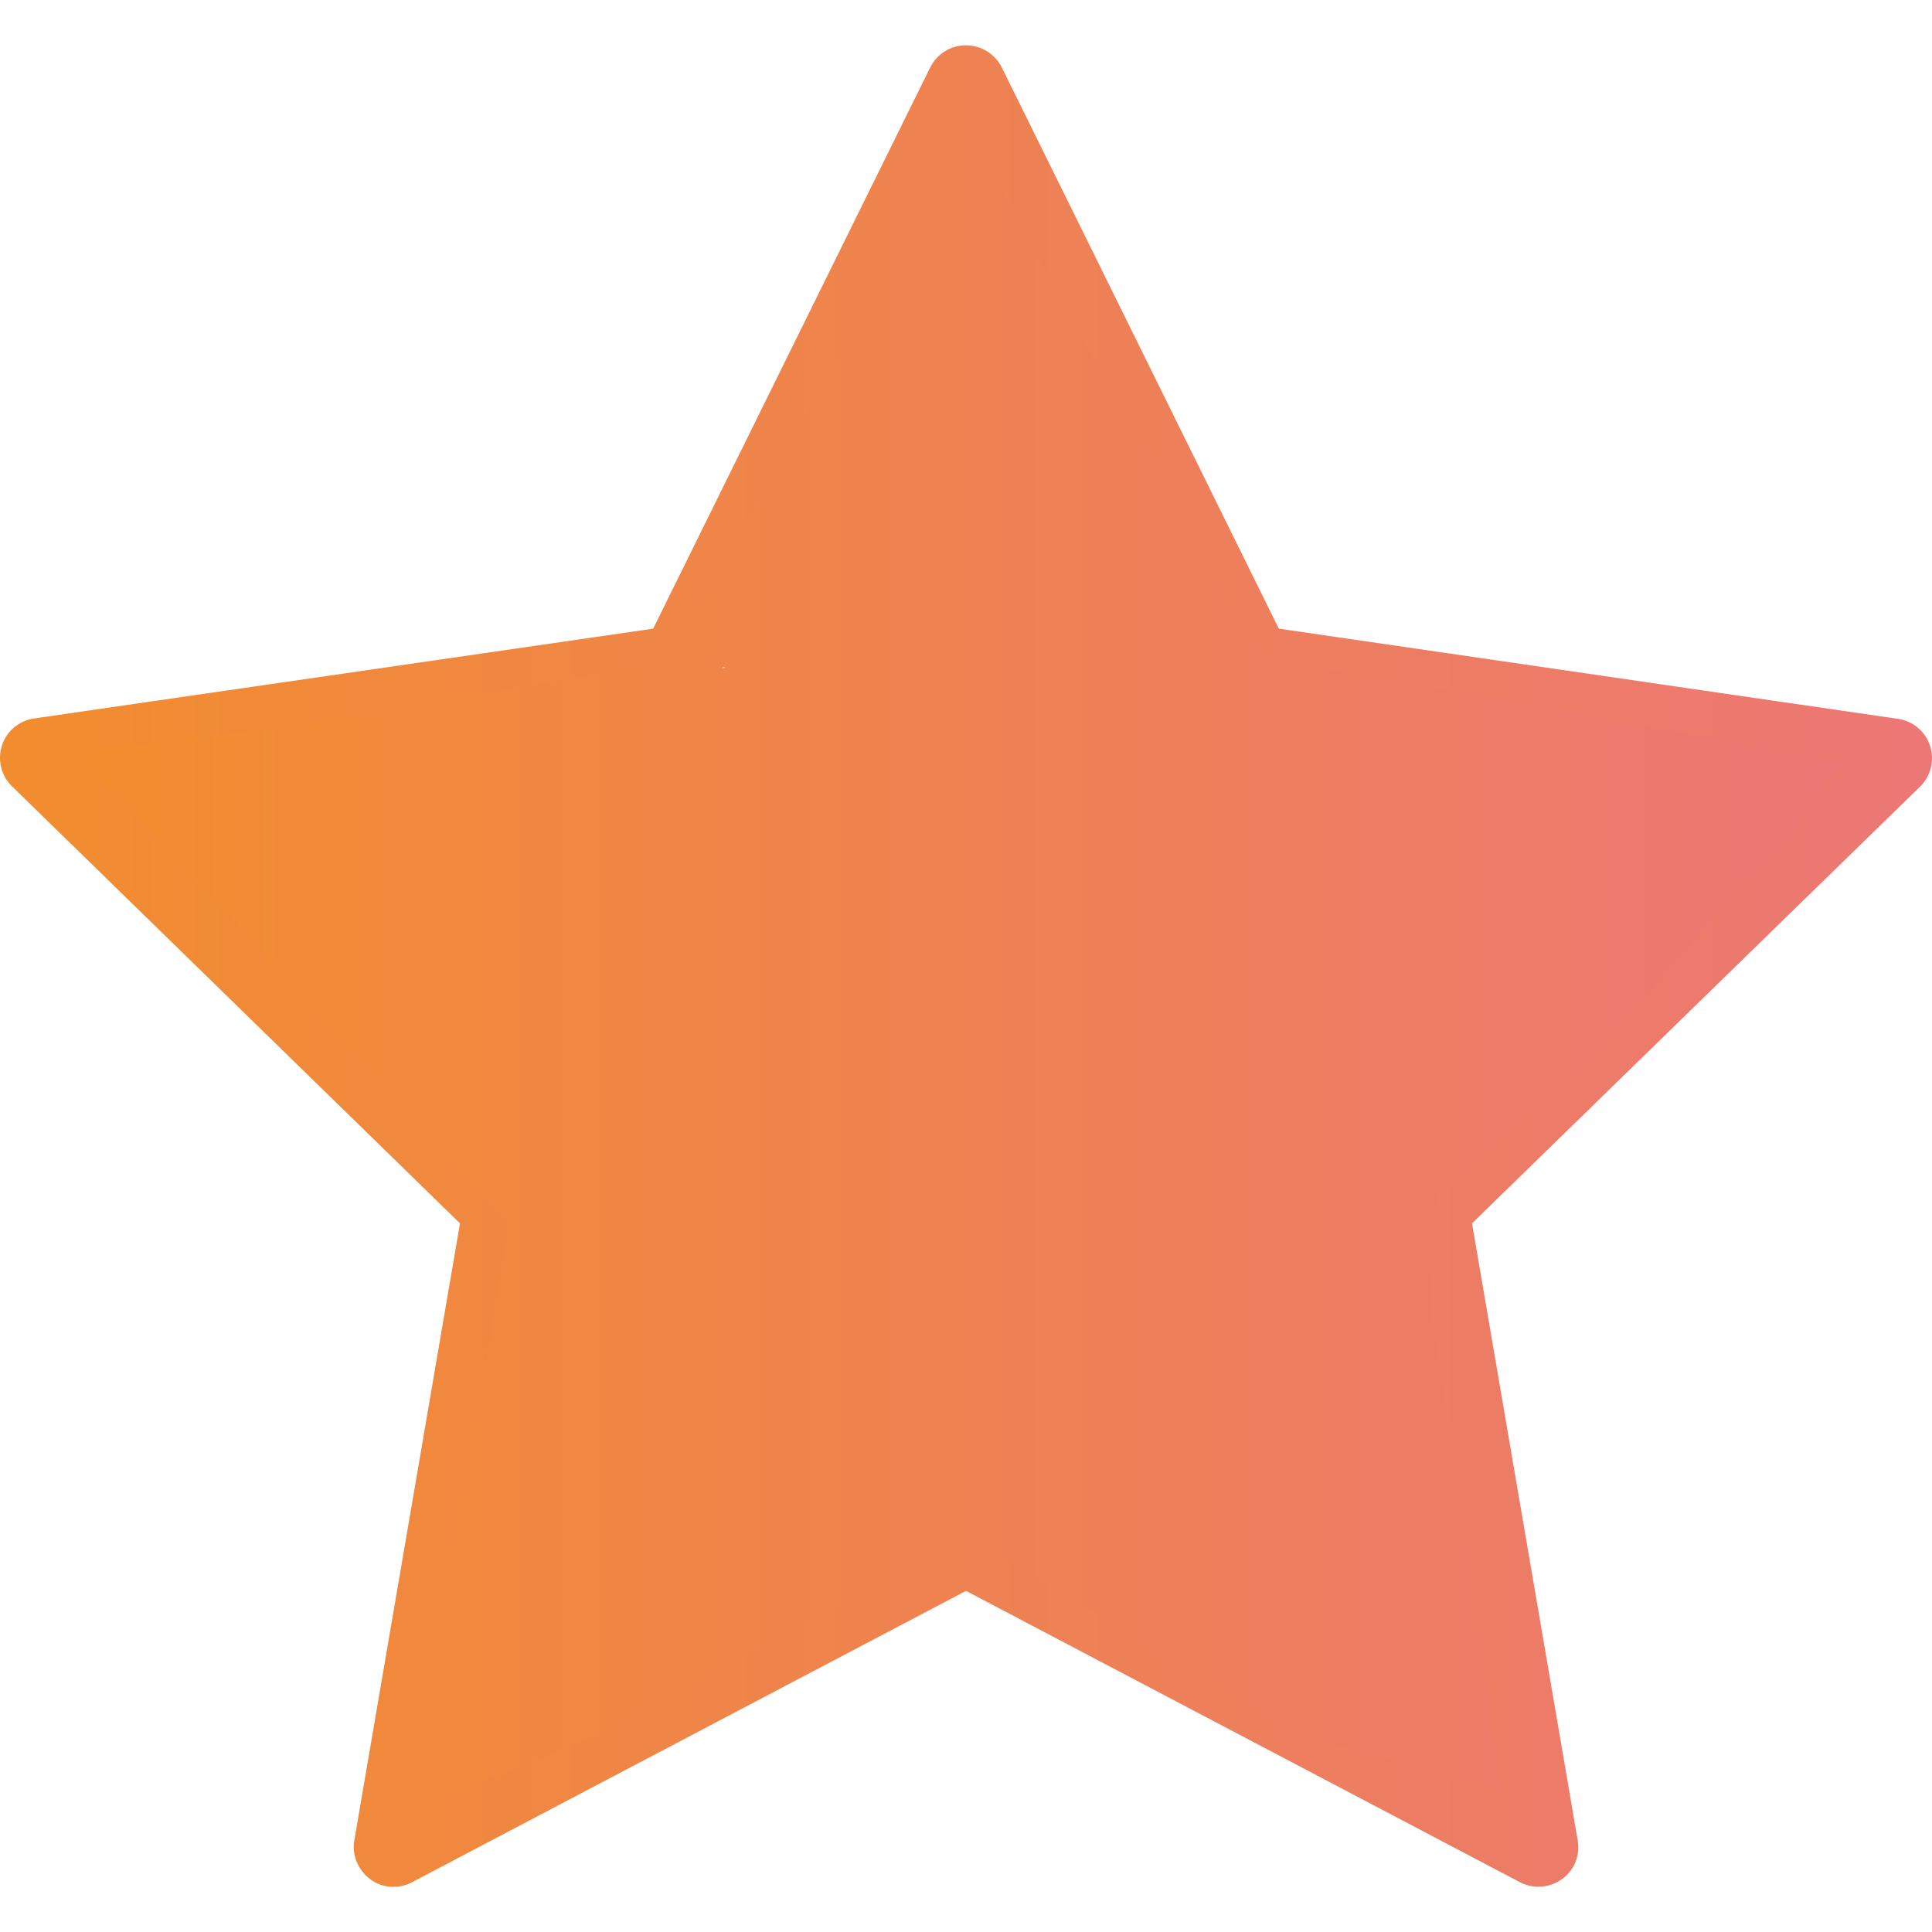
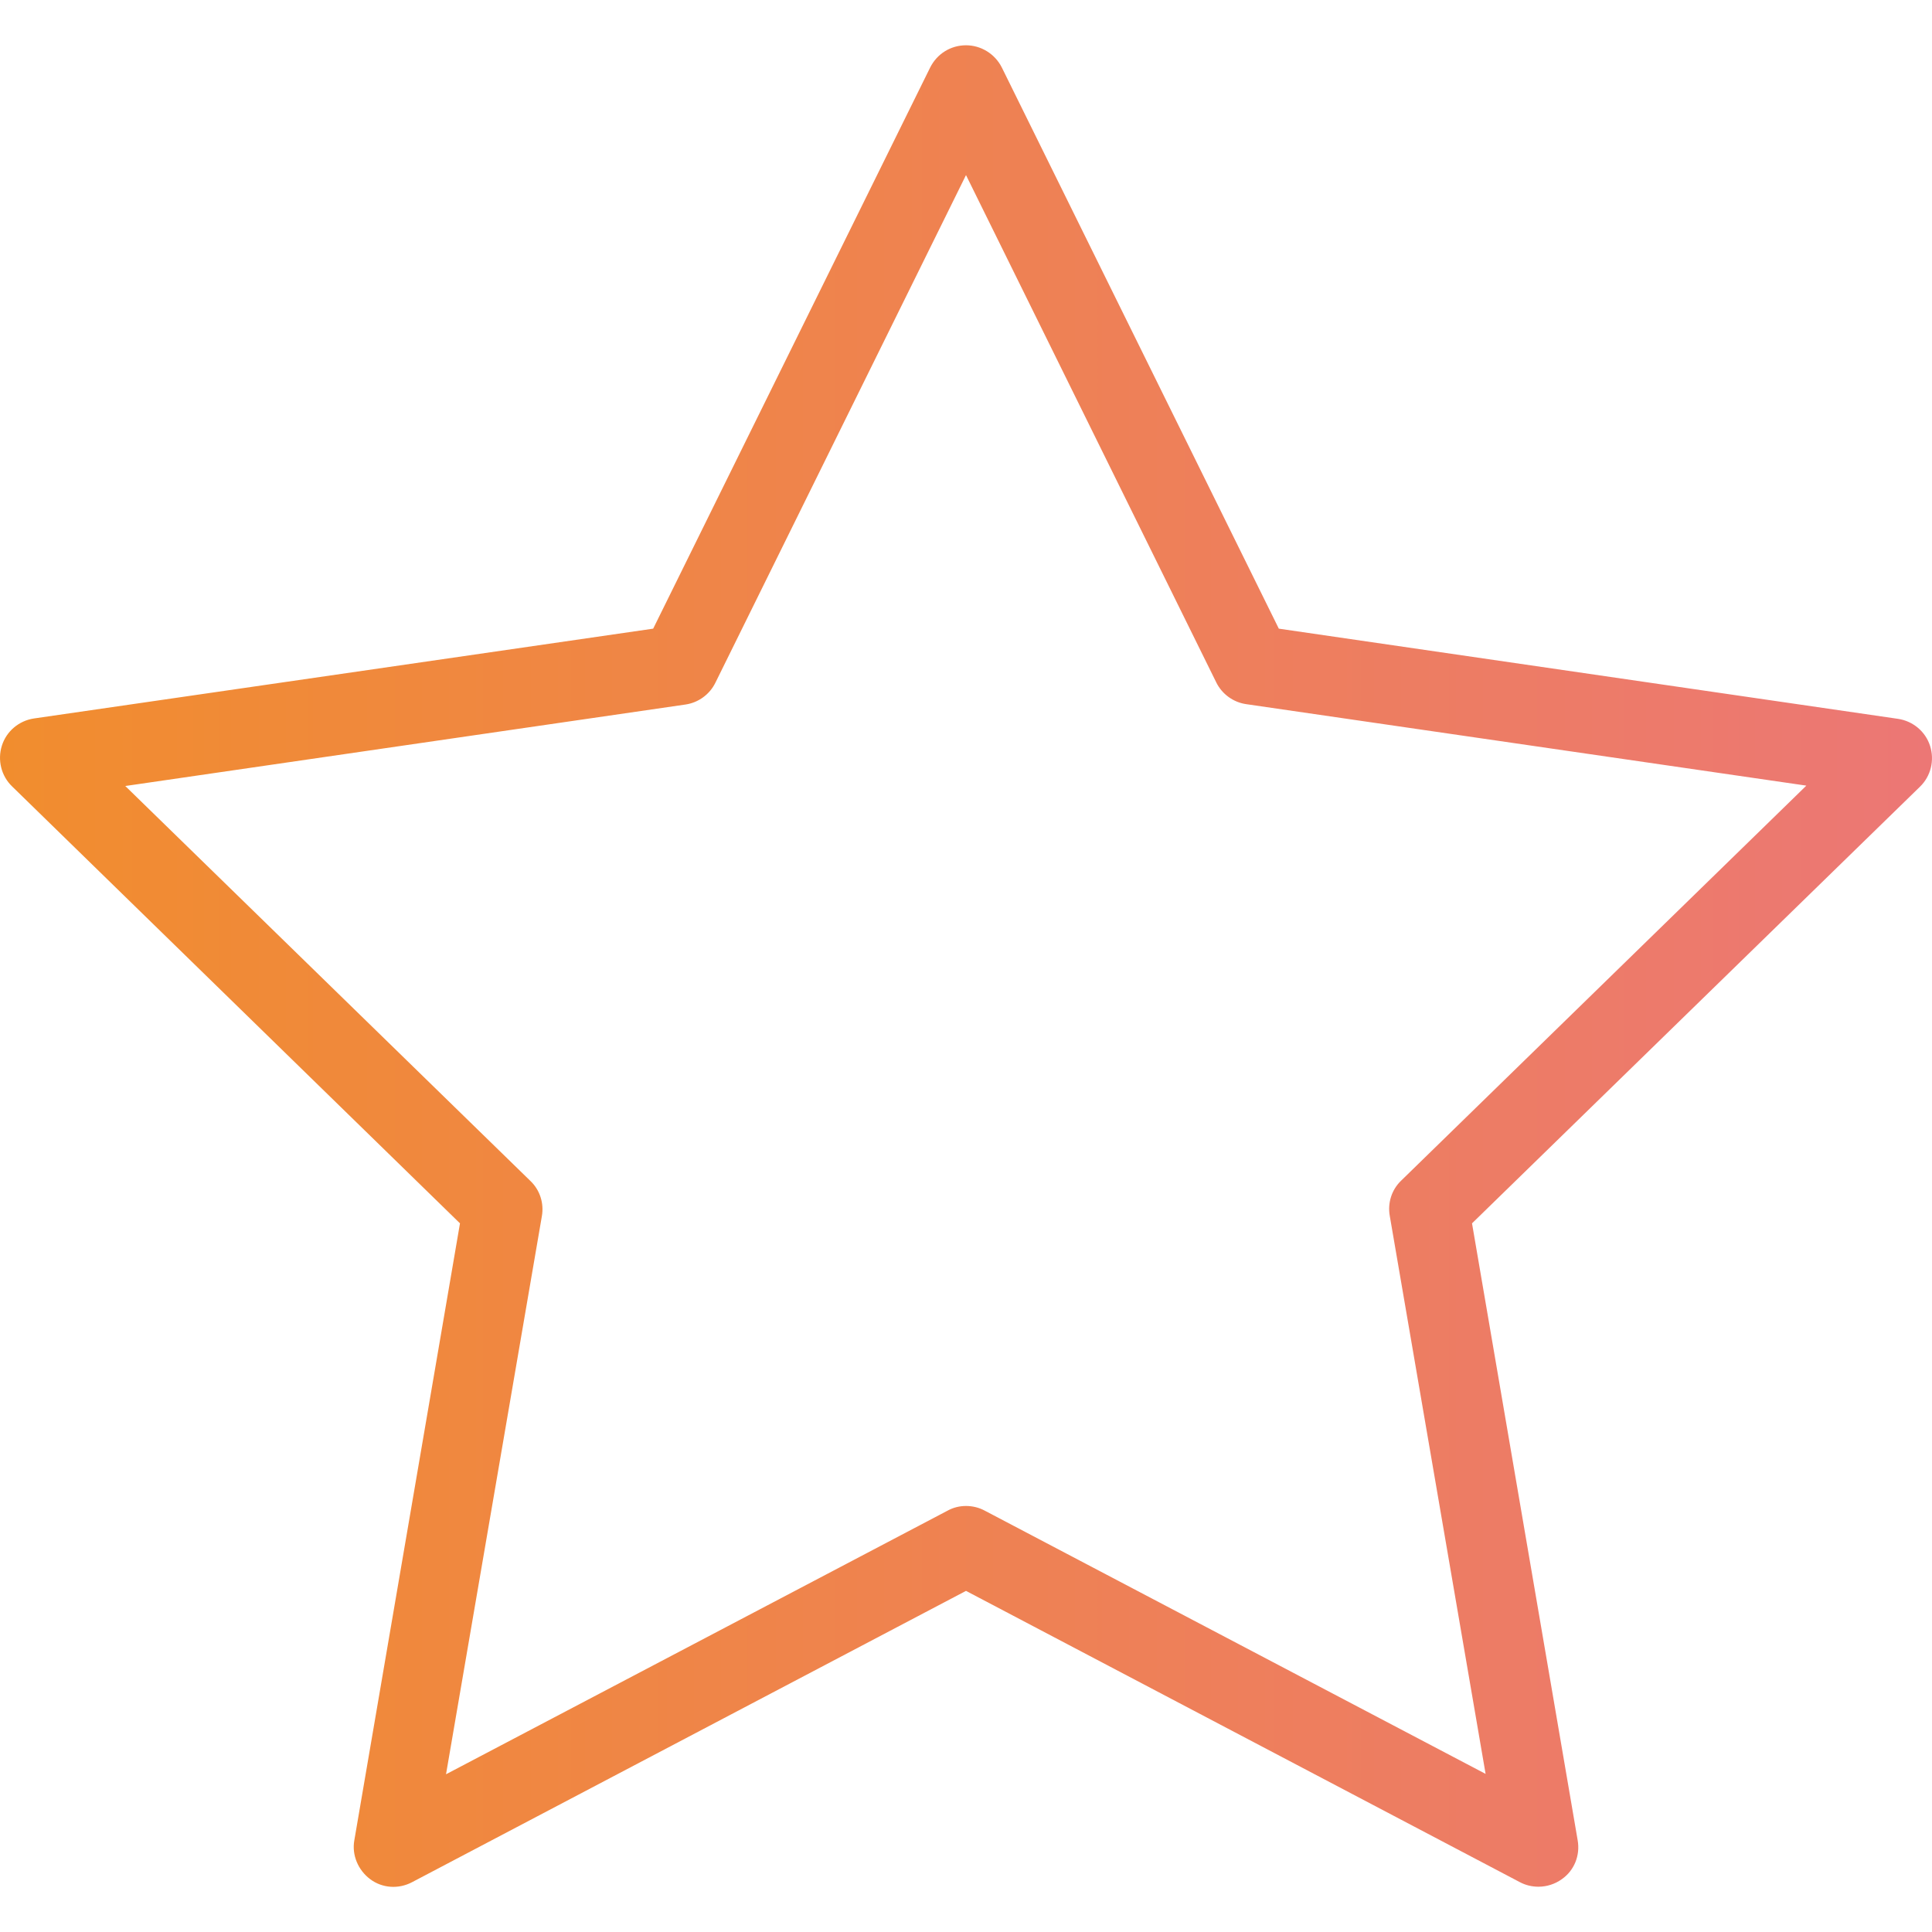
<svg xmlns="http://www.w3.org/2000/svg" version="1.1" id="Layer_1" x="0px" y="0px" viewBox="0 0 512 512" style="enable-background:new 0 0 512 512;" xml:space="preserve">
  <style type="text/css">
	.st0{fill:url(#SVGID_1_);}
	.st1{fill:url(#SVGID_2_);}
</style>
  <linearGradient id="SVGID_1_" gradientUnits="userSpaceOnUse" x1="2.828887e-003" y1="256.019" x2="511.997" y2="256.019">
    <stop offset="0" style="stop-color:#F18D2E" />
    <stop offset="1" style="stop-color:#EC7775" />
  </linearGradient>
  <path class="st0" d="M407.7,500c-1.7,0-3.4-0.4-4.9-1.2L256,421.6l-146.8,77.2c-3.6,1.9-7.9,1.6-11.1-0.8s-4.9-6.4-4.2-10.3  l28-163.5L3.2,208.4c-2.9-2.8-3.9-7-2.7-10.8S5,191,9,190.4l164.1-23.8l73.4-148.7c1.8-3.6,5.4-5.9,9.5-5.9c4,0,7.7,2.3,9.5,5.9  l73.4,148.7L503,190.5c4,0.6,7.3,3.4,8.5,7.2s0.2,8-2.7,10.8L390.1,324.2l28,163.5c0.7,4-0.9,8-4.2,10.3  C412.1,499.3,409.9,500,407.7,500z M256,399.1c1.7,0,3.4,0.4,4.9,1.2l132.8,69.8l-25.4-147.9c-0.6-3.4,0.5-6.9,3-9.3l107.4-104.7  l-148.5-21.6c-3.4-0.5-6.4-2.7-7.9-5.8L256,46.4l-66.4,134.5c-1.5,3.1-4.5,5.3-7.9,5.8L33.2,208.3L140.6,313c2.5,2.4,3.6,5.9,3,9.3  l-25.4,147.9L251,400.4C252.6,399.5,254.3,399.1,256,399.1z" />
  <linearGradient id="SVGID_2_" gradientUnits="userSpaceOnUse" x1="20.1" y1="256.5" x2="489" y2="256.5">
    <stop offset="0" style="stop-color:#F18D2E" />
    <stop offset="1" style="stop-color:#EC7775" />
  </linearGradient>
-   <polygon class="st1" points="256,33.5 329.5,166.8 339.1,175.1 489,201.9 473.1,221.1 418.9,283.6 380.6,316.8 379.3,347.4   397.8,475 342.3,459.1 256,406.7 157.3,460.3 109.4,479.5 134.9,323.8 60.3,242.1 20.1,199.4 87.1,191.1 166.8,177 192.4,177   178.3,173.2 " />
</svg>